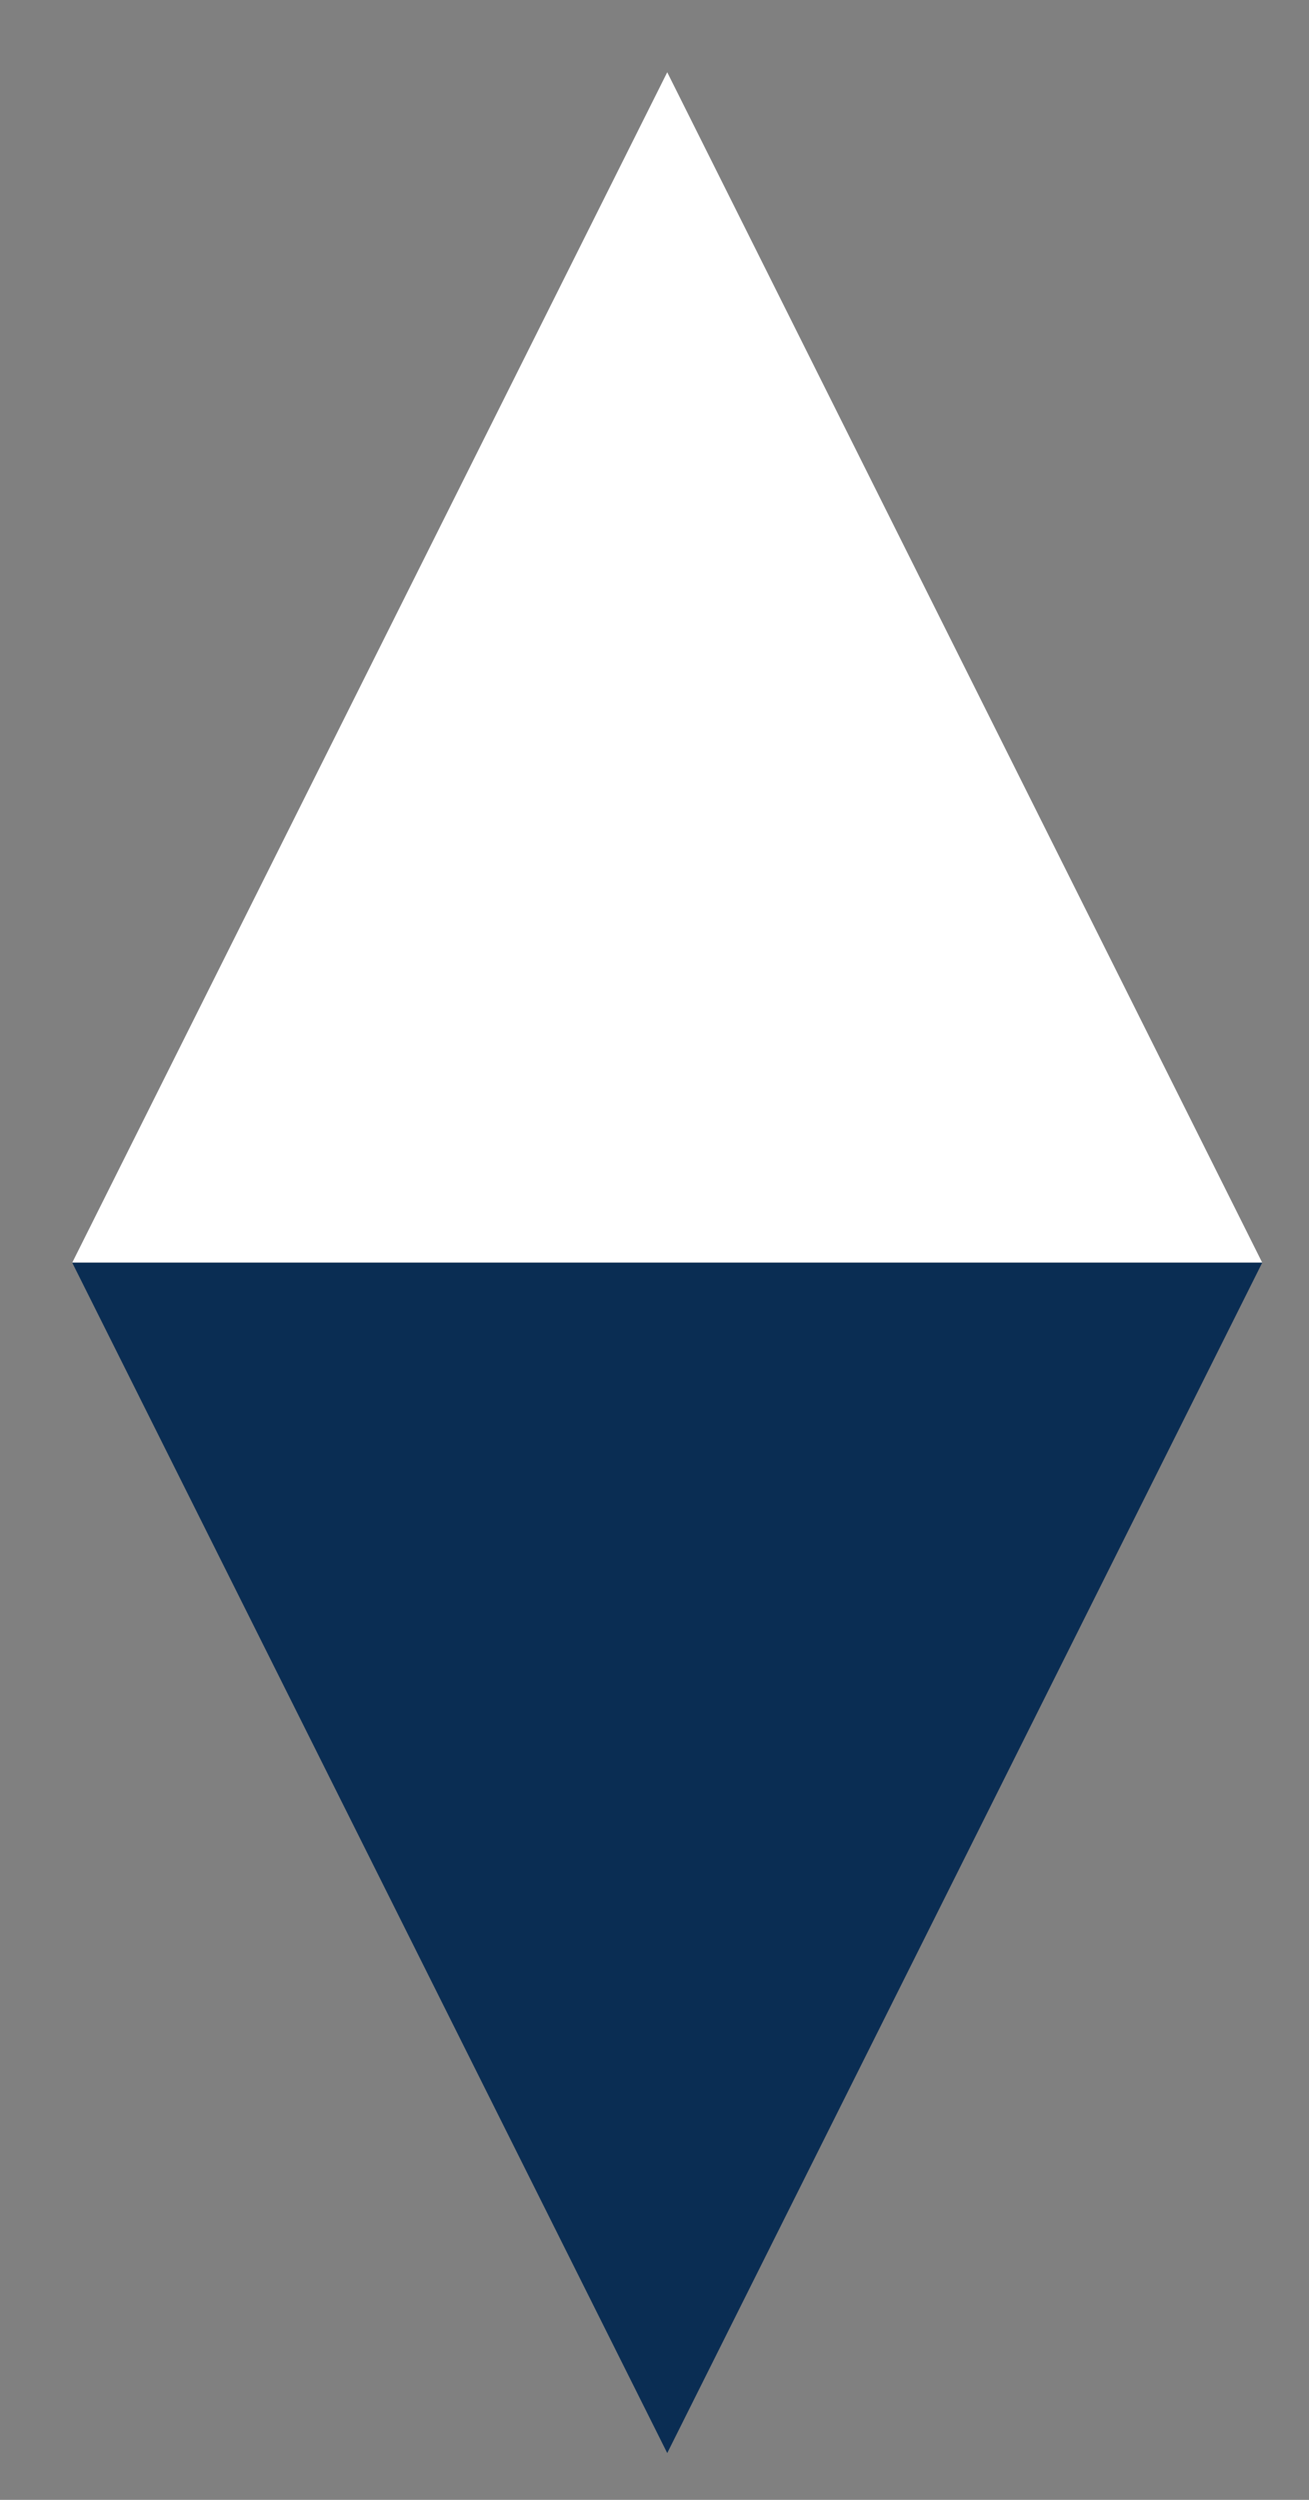
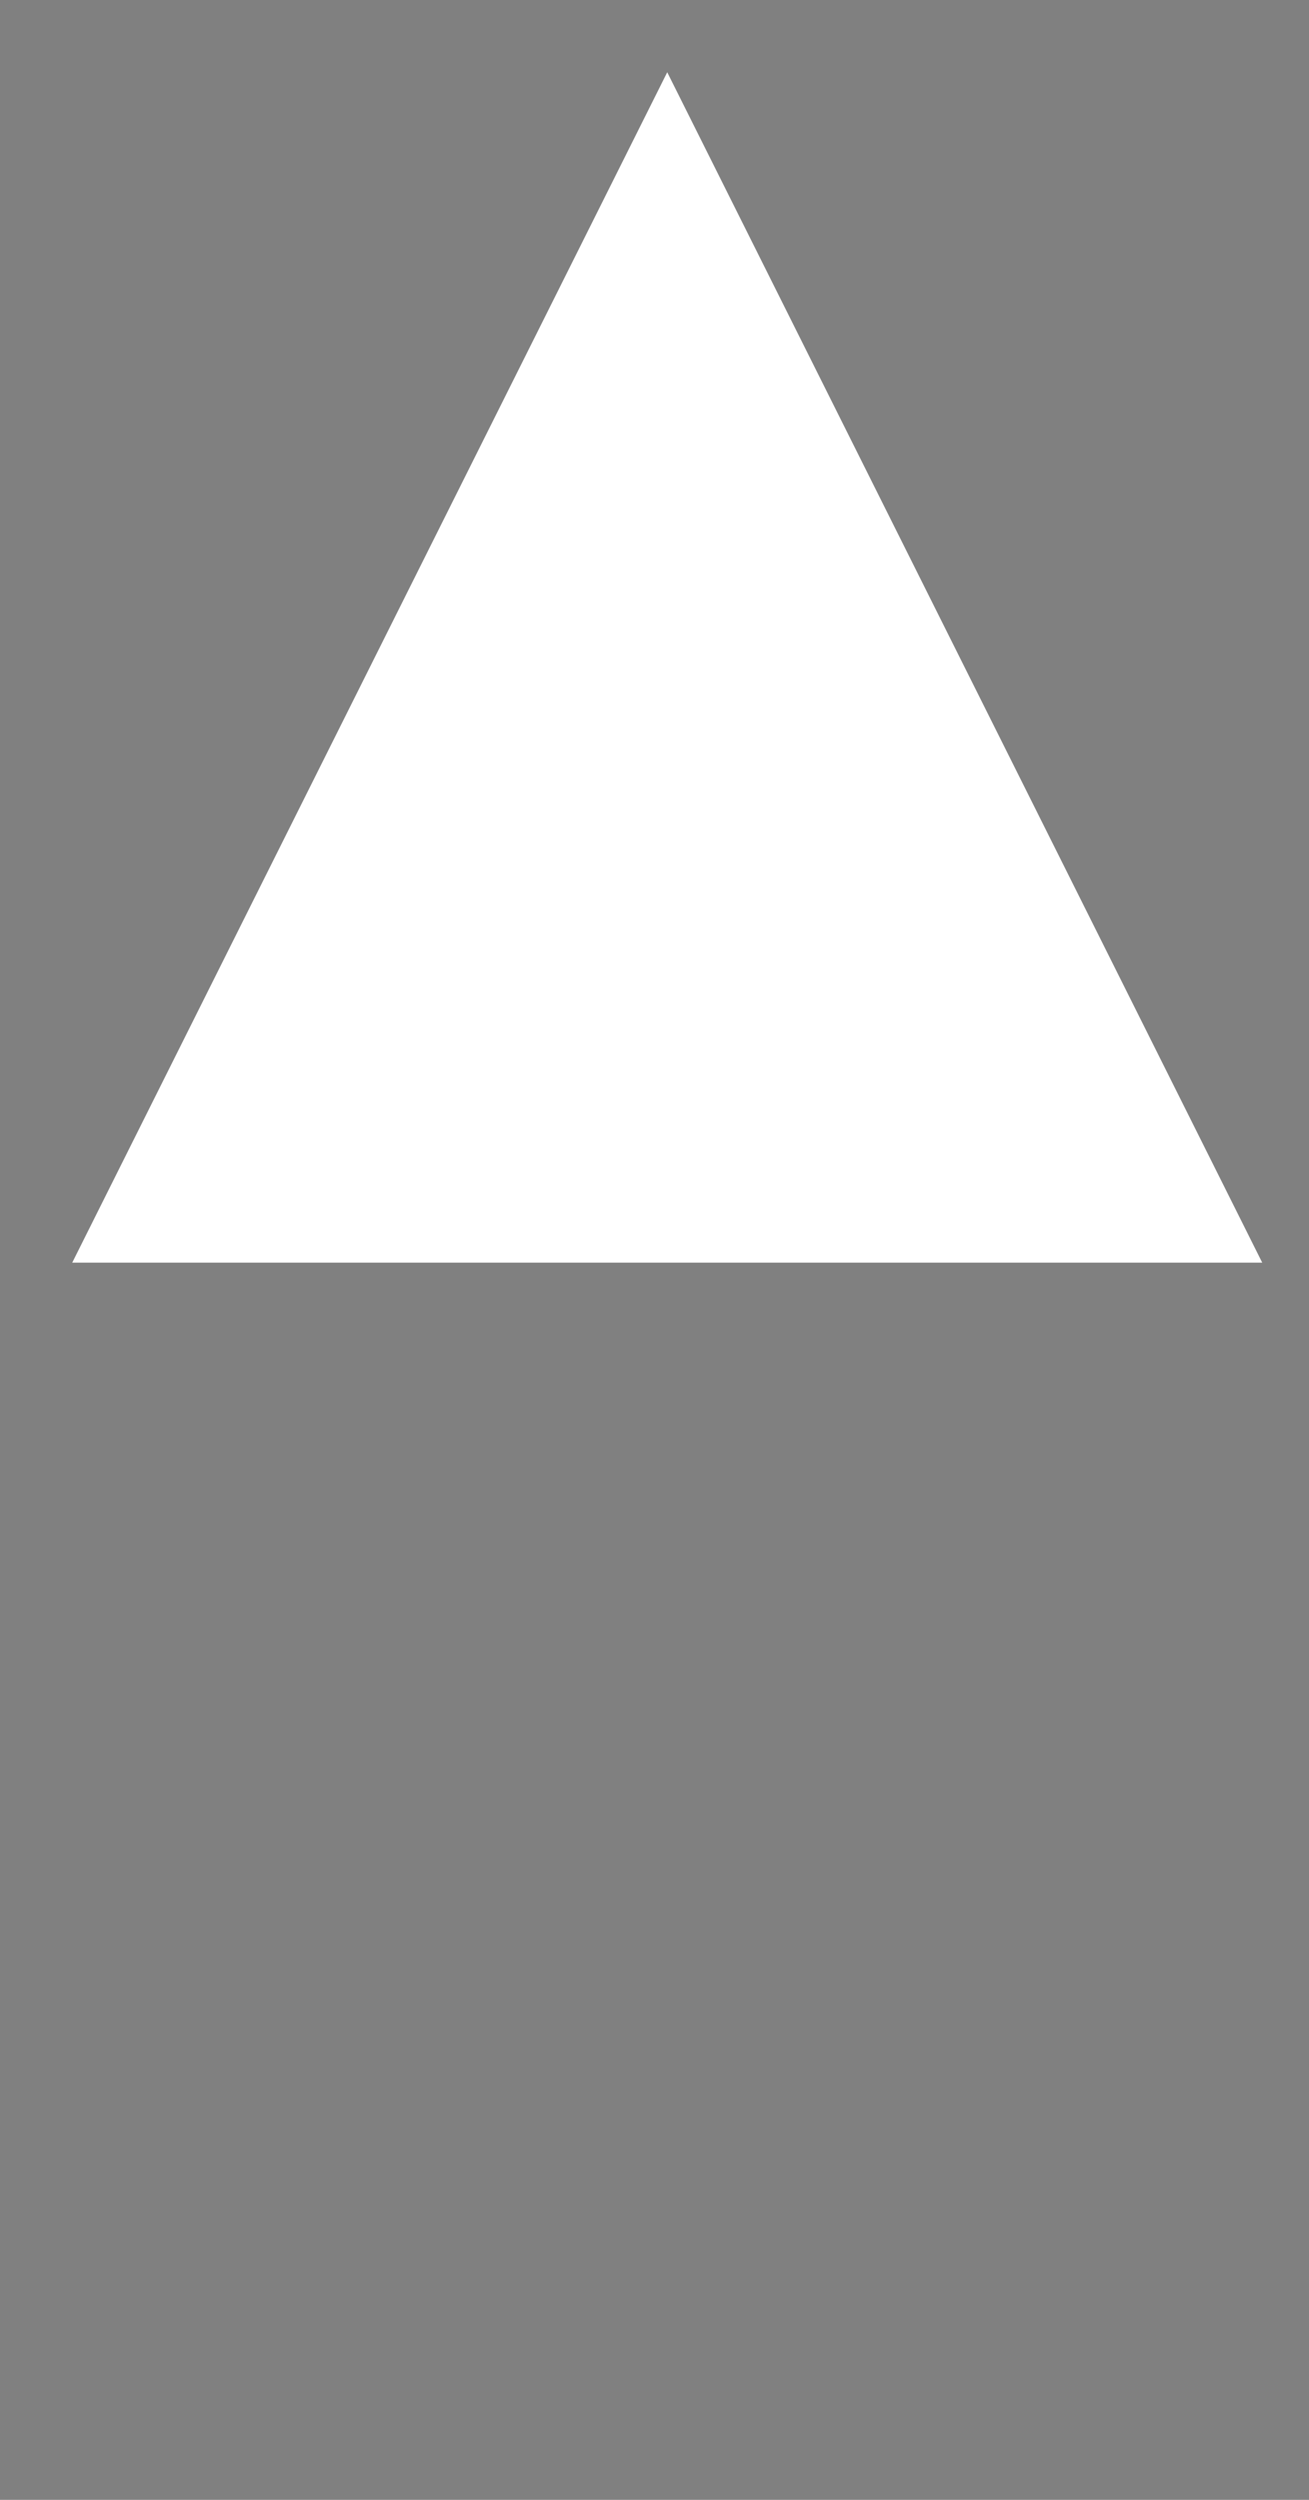
<svg xmlns="http://www.w3.org/2000/svg" width="11" height="21" viewBox="0 0 11 21" fill="none">
  <rect x="0" y="0" width="11" height="21" fill="#808080" stroke="none" />
  <path fill-rule="evenodd" clip-rule="evenodd" d="M5.607 10.607L5.607 0.607L0.607 10.607L5.607 10.607ZM10.607 10.607L5.607 10.607L5.607 0.607L10.607 10.607Z" fill="white" />
-   <path fill-rule="evenodd" clip-rule="evenodd" d="M5.607 10.607L5.607 20.607L10.607 10.607L5.607 10.607ZM0.607 10.607L5.607 10.607L5.607 20.607L0.607 10.607Z" fill="#0A2D53" />
</svg>